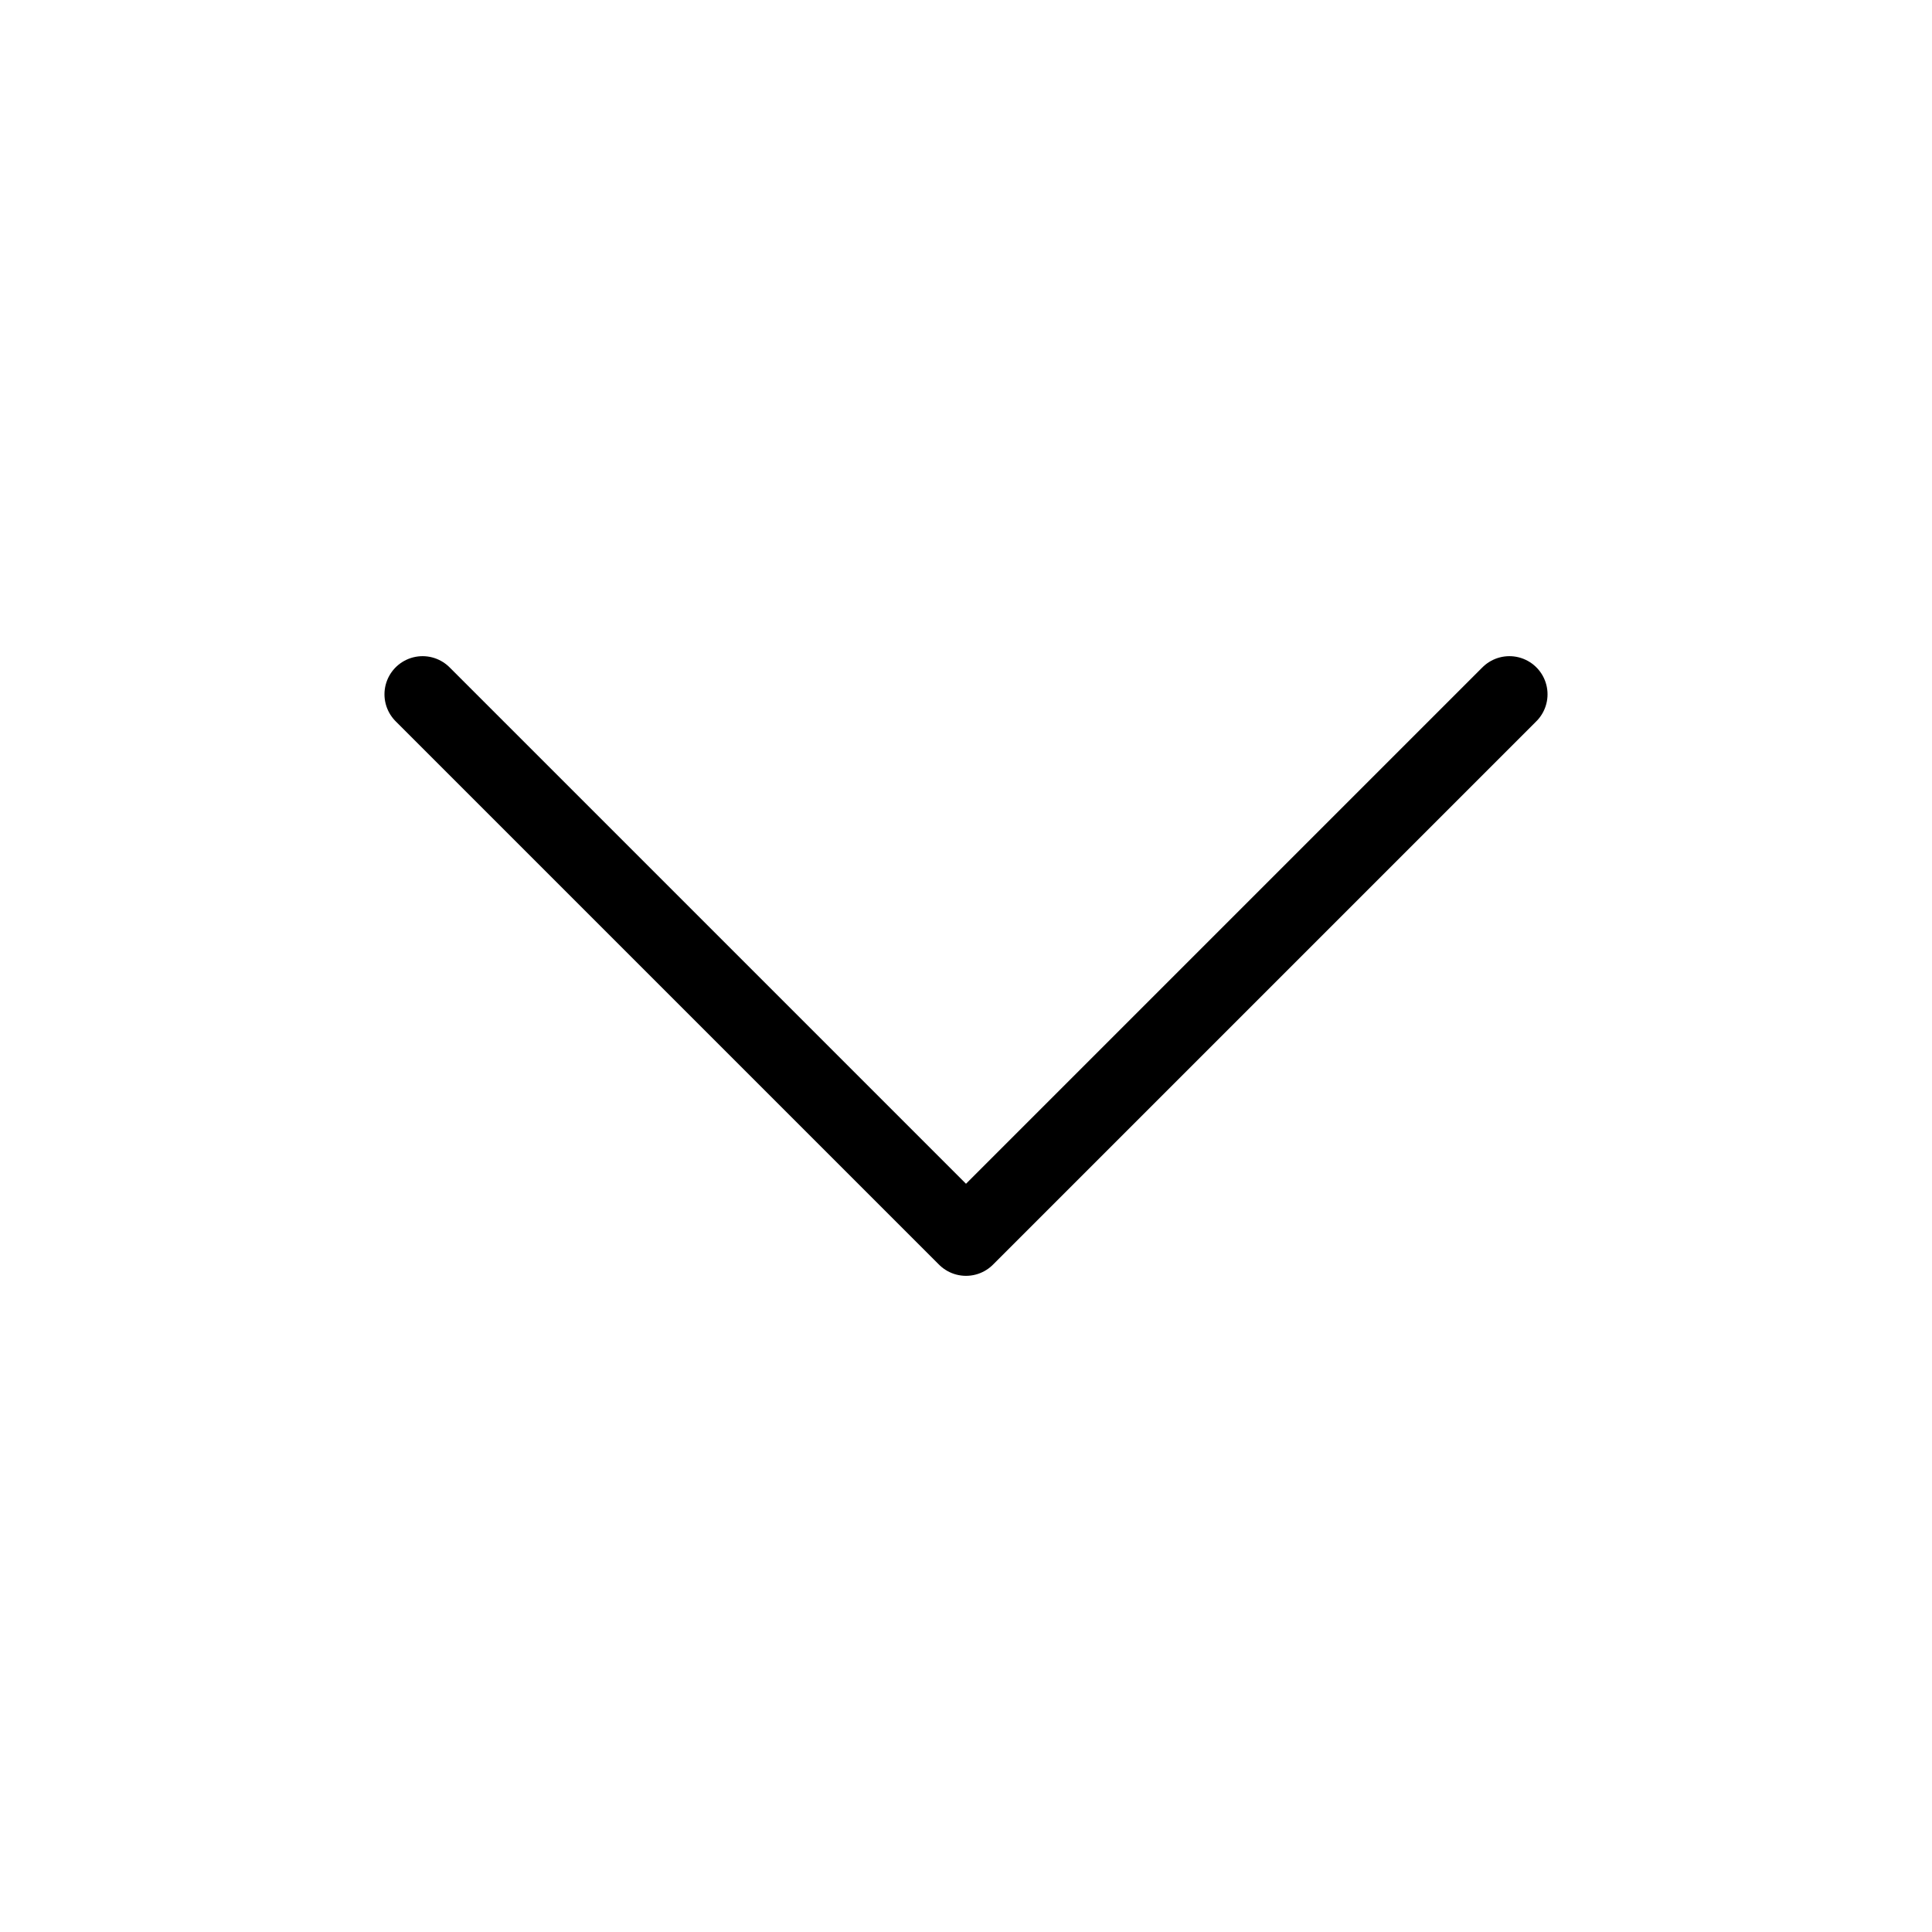
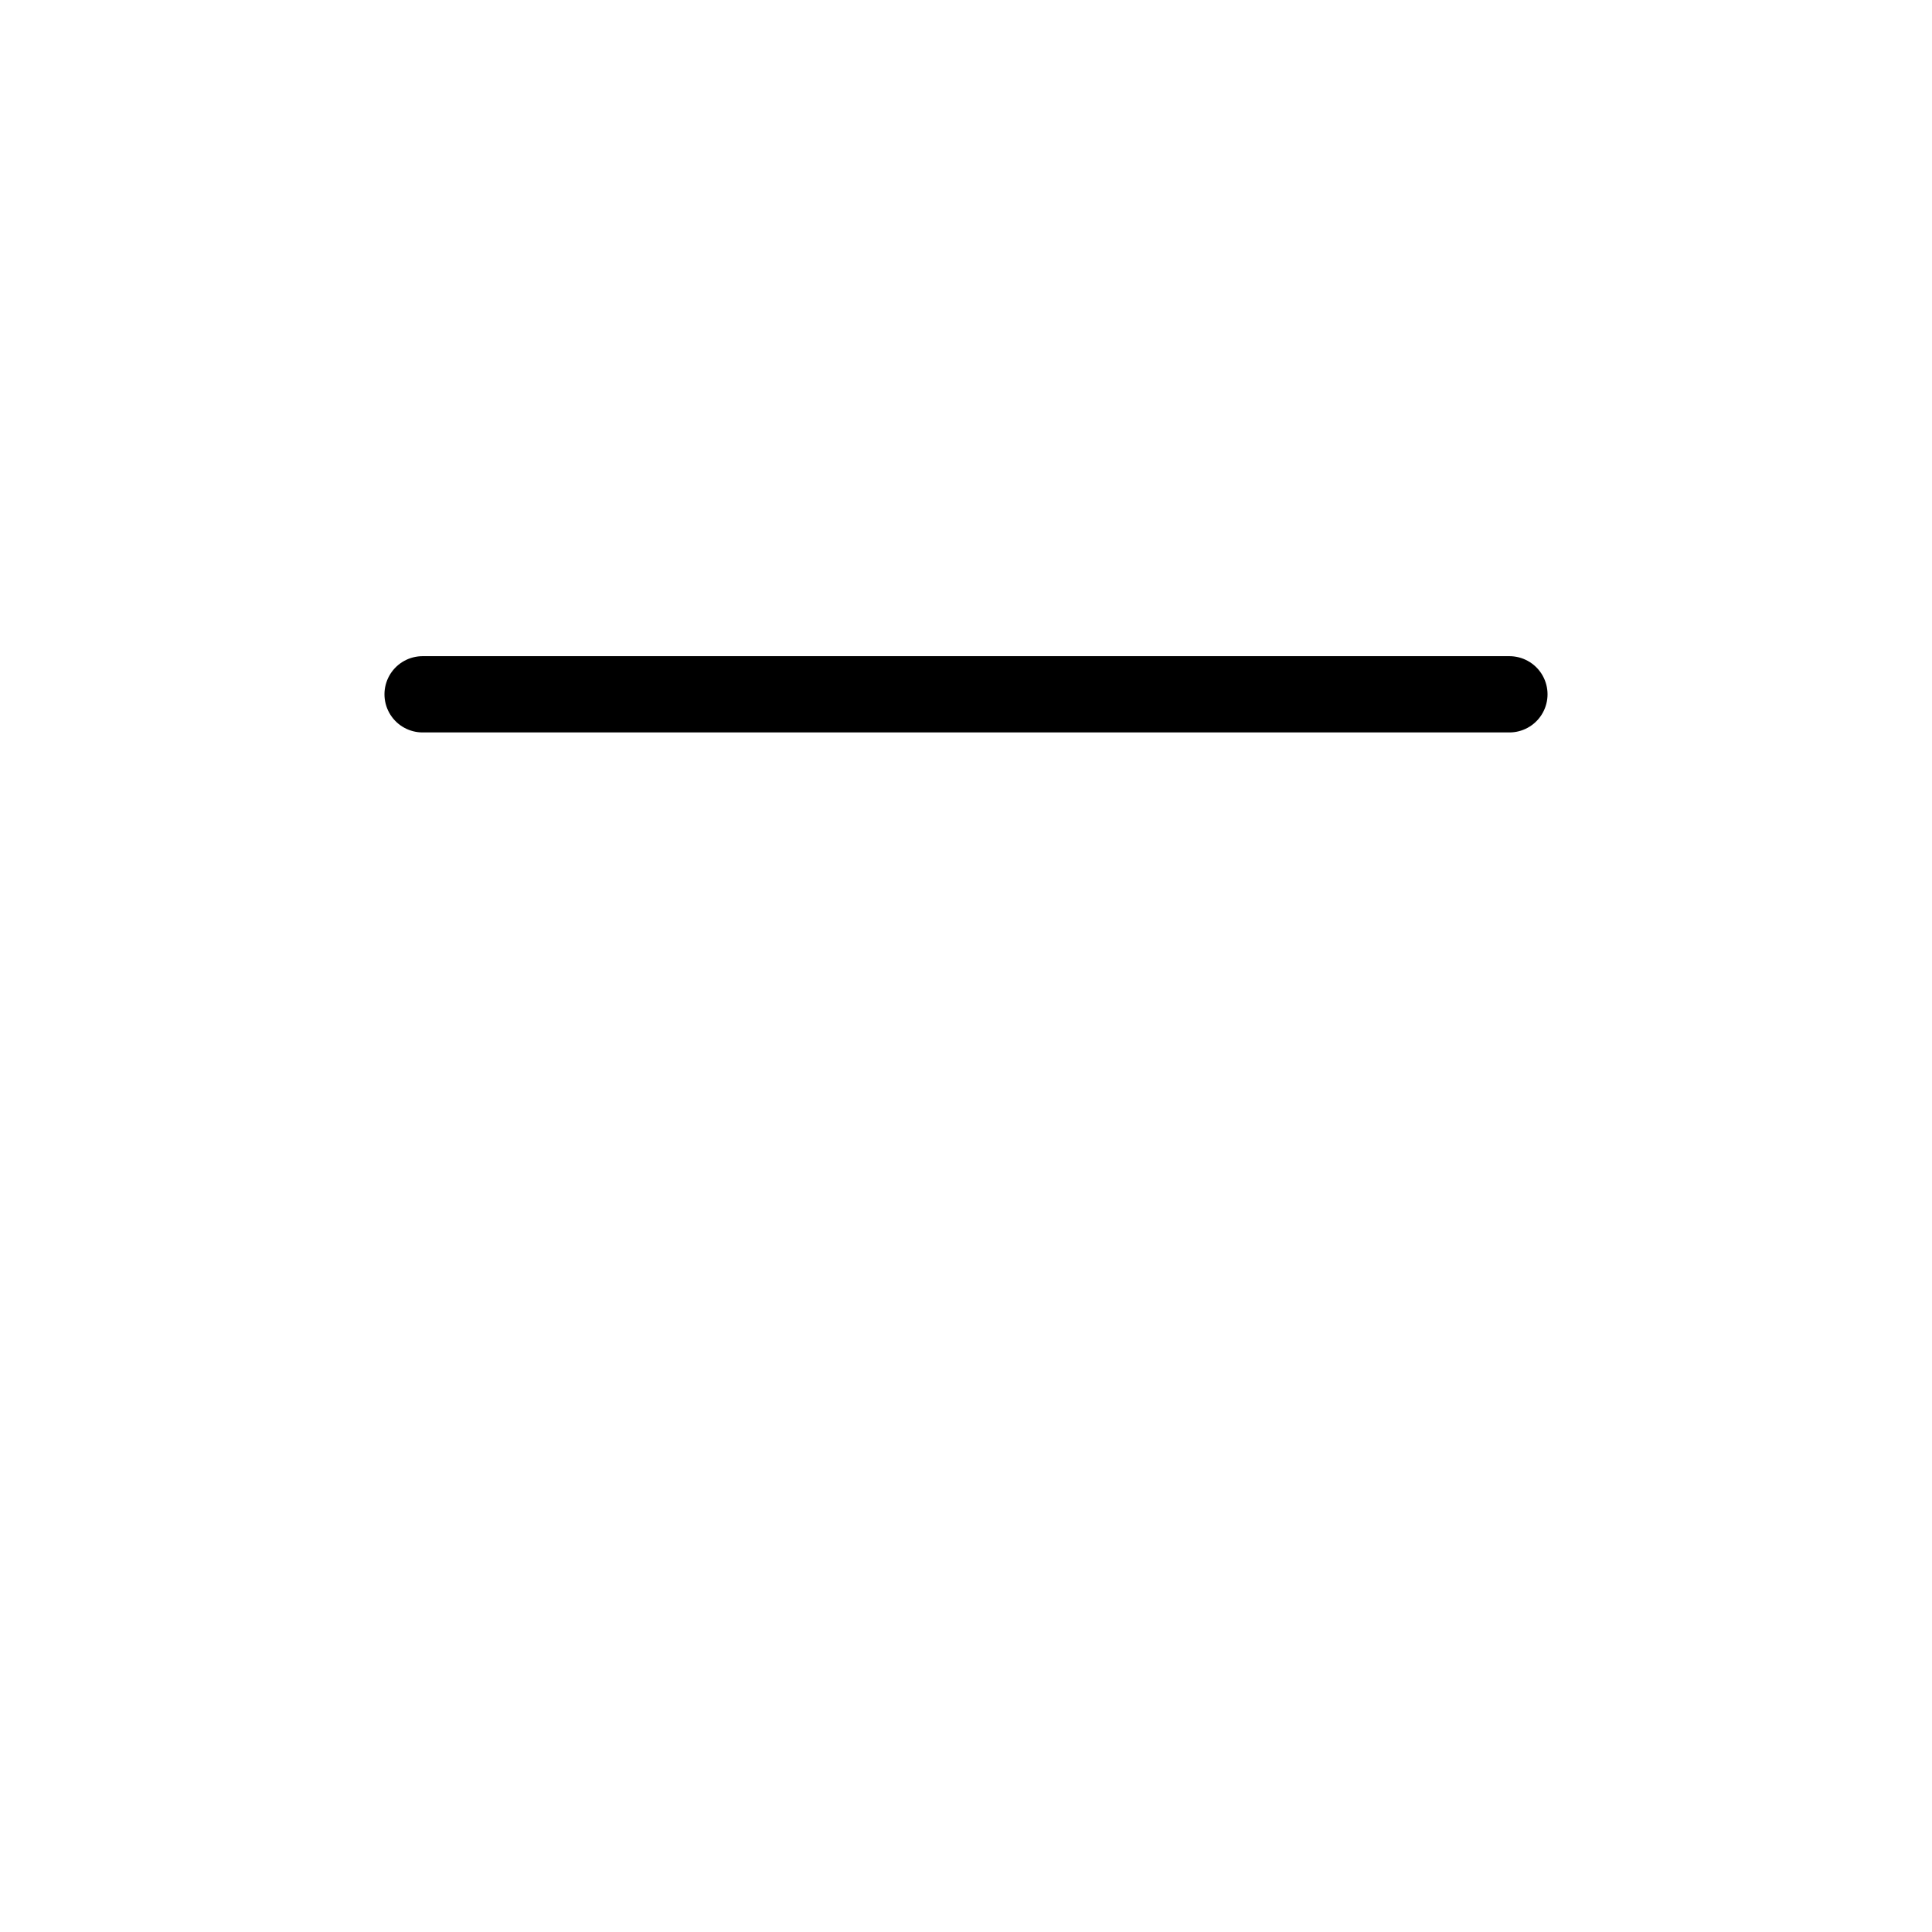
<svg xmlns="http://www.w3.org/2000/svg" width="38" height="38" viewBox="0 0 38 38" fill="none">
-   <path d="M8.312 13.656L19 24.344L29.688 13.656" stroke="black" stroke-width="1.5" stroke-linecap="round" stroke-linejoin="round" />
+   <path d="M8.312 13.656L29.688 13.656" stroke="black" stroke-width="1.5" stroke-linecap="round" stroke-linejoin="round" />
</svg>